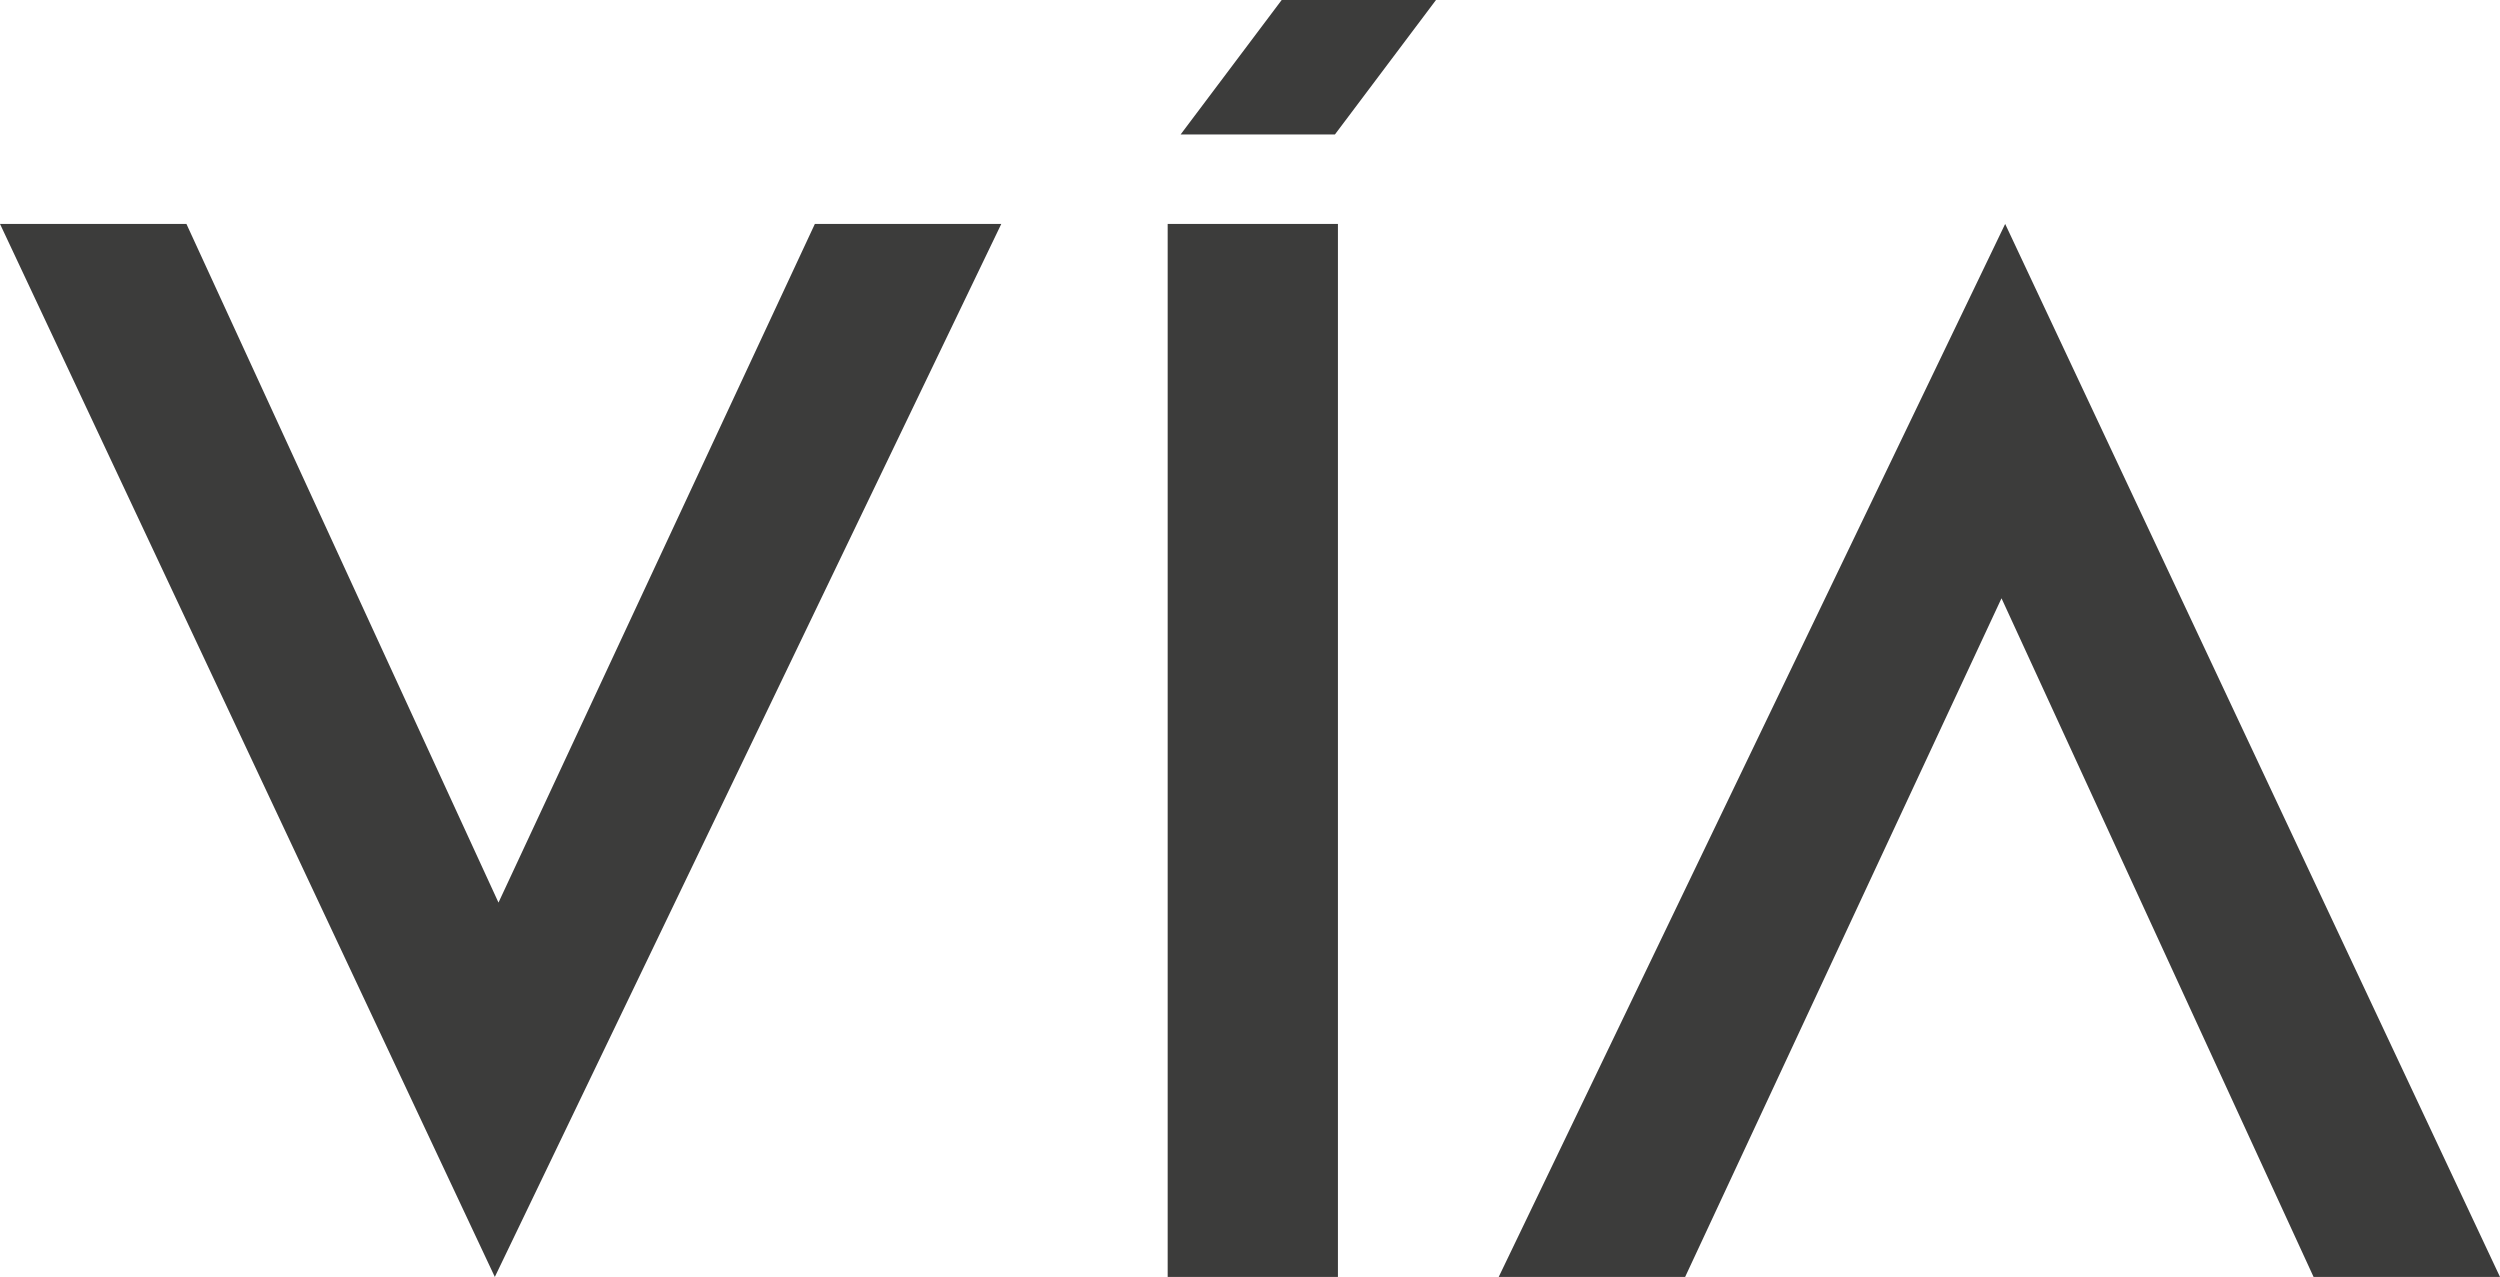
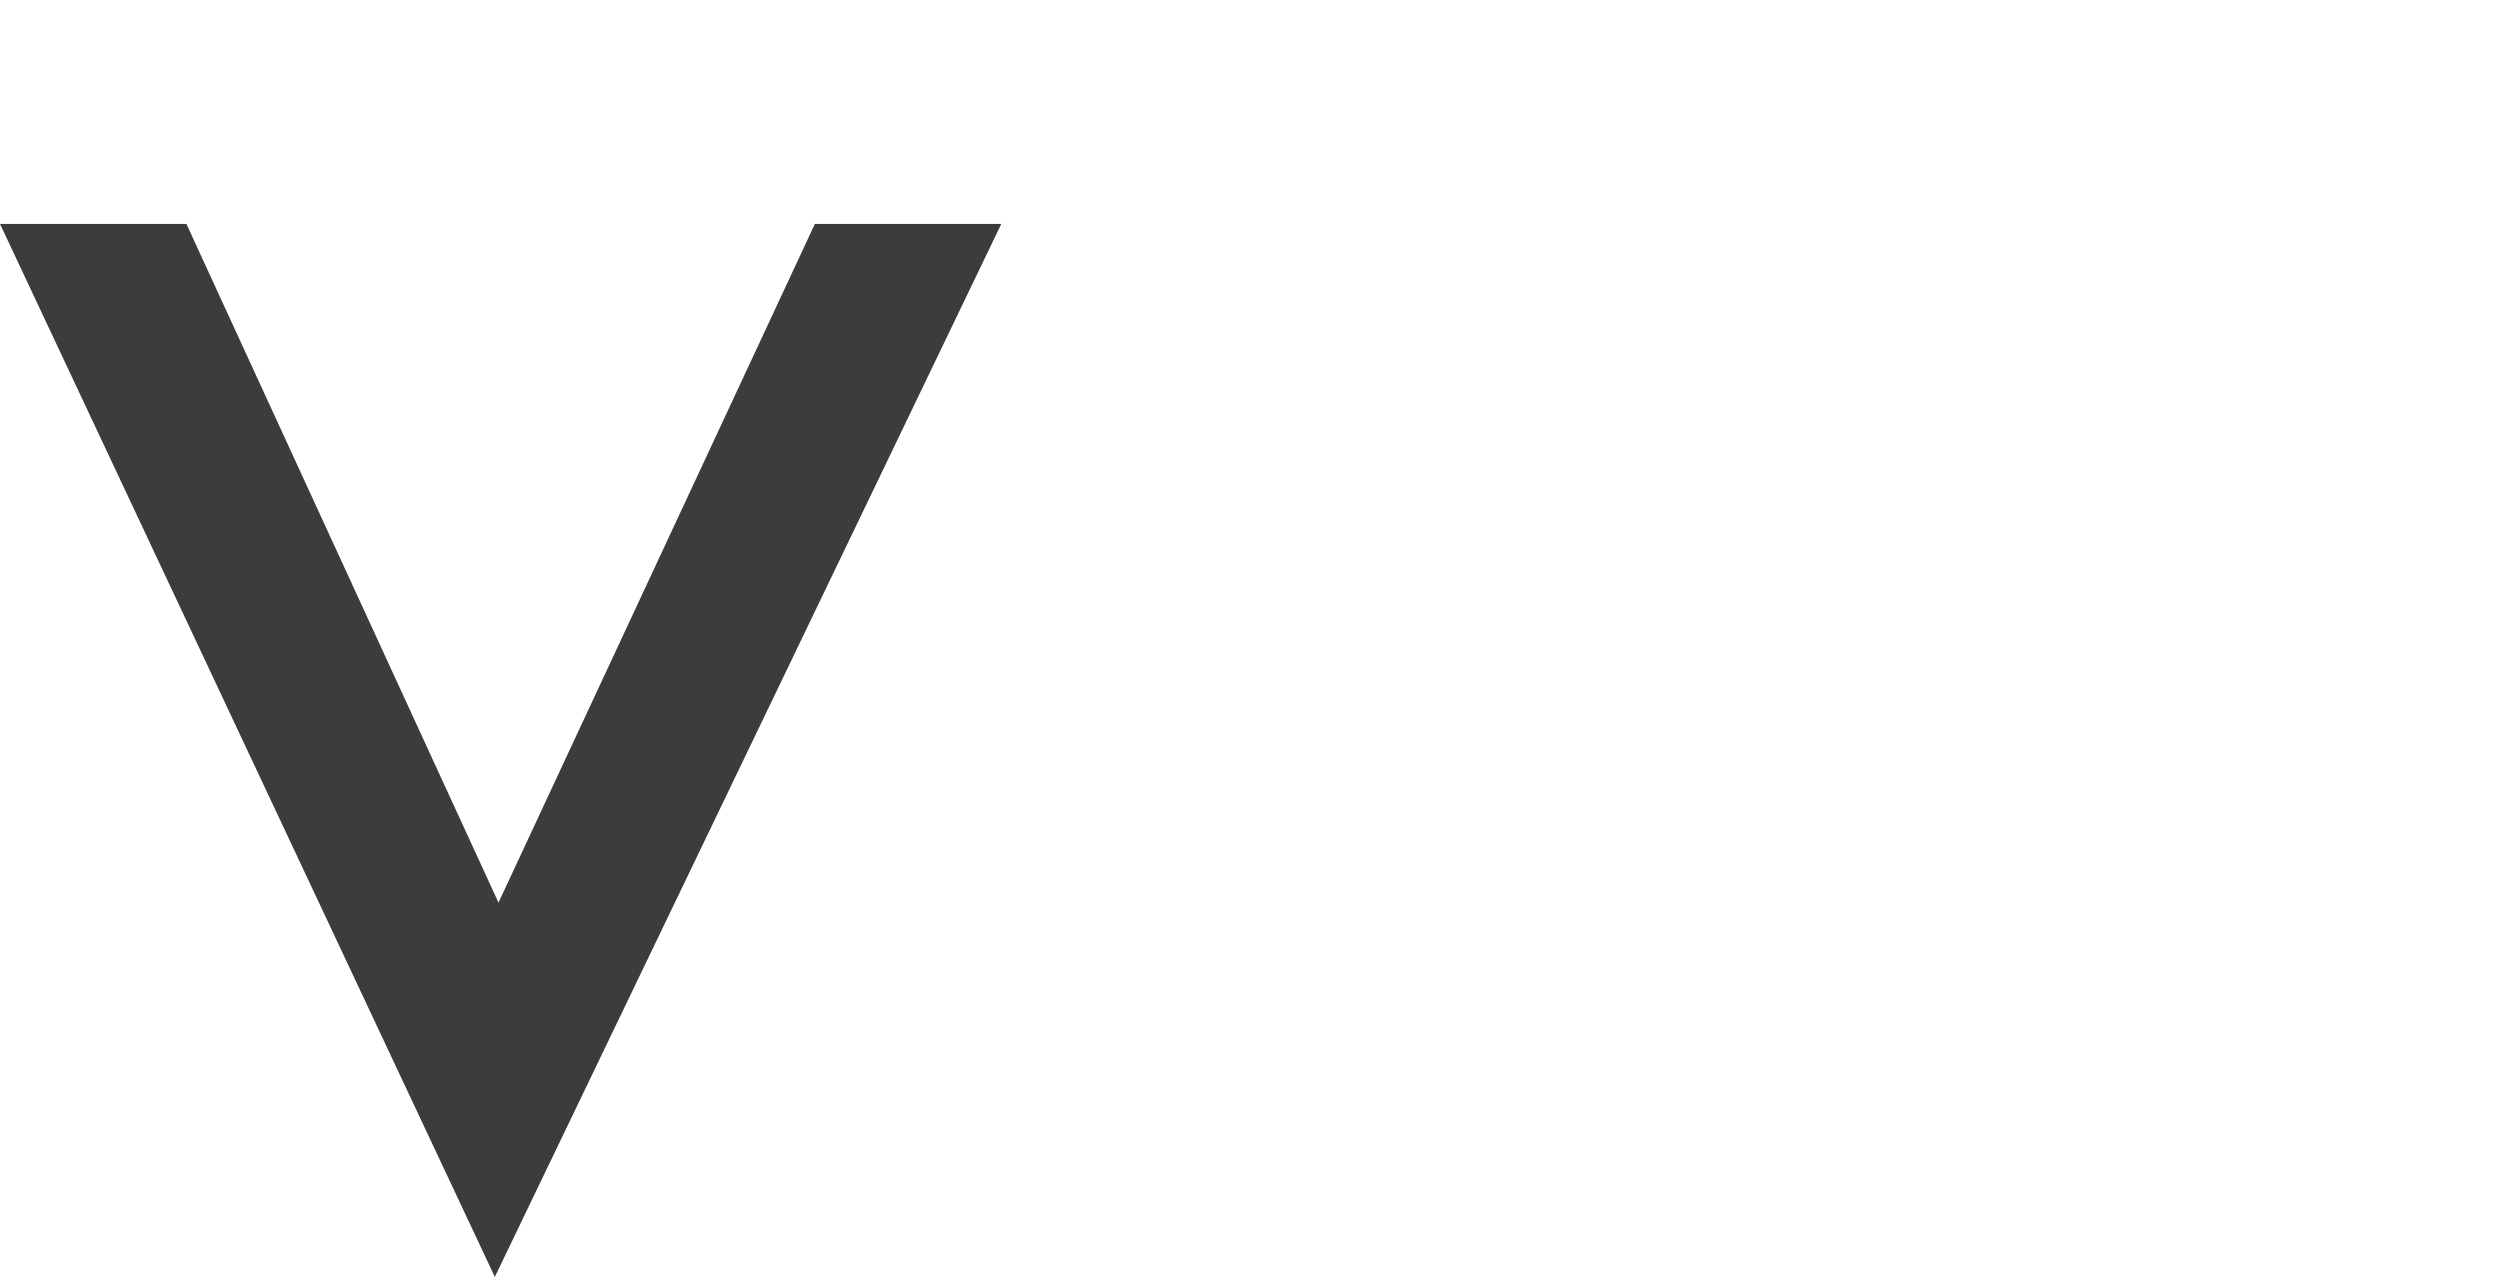
<svg xmlns="http://www.w3.org/2000/svg" id="Capa_1" data-name="Capa 1" viewBox="0 0 116 59.25">
  <defs>
    <style>
      .cls-1 {
        fill: #3c3c3b;
      }
    </style>
  </defs>
  <path class="cls-1" d="M8.65,10.39l14.48,31.49,14.68-31.49h8.65l-23.5,48.86L0,10.39h8.65Z" />
-   <path class="cls-1" d="M107.35,59.25l-14.48-31.49-14.68,31.49h-8.65l23.5-48.86,22.96,48.86h-8.65Z" />
-   <path class="cls-1" d="M62.08,10.39v48.86h-7.9V10.39h7.9Z" />
-   <path class="cls-1" d="M66.63,0l-4.69,6.24h-7.16l4.69-6.24h7.16Z" />
</svg>